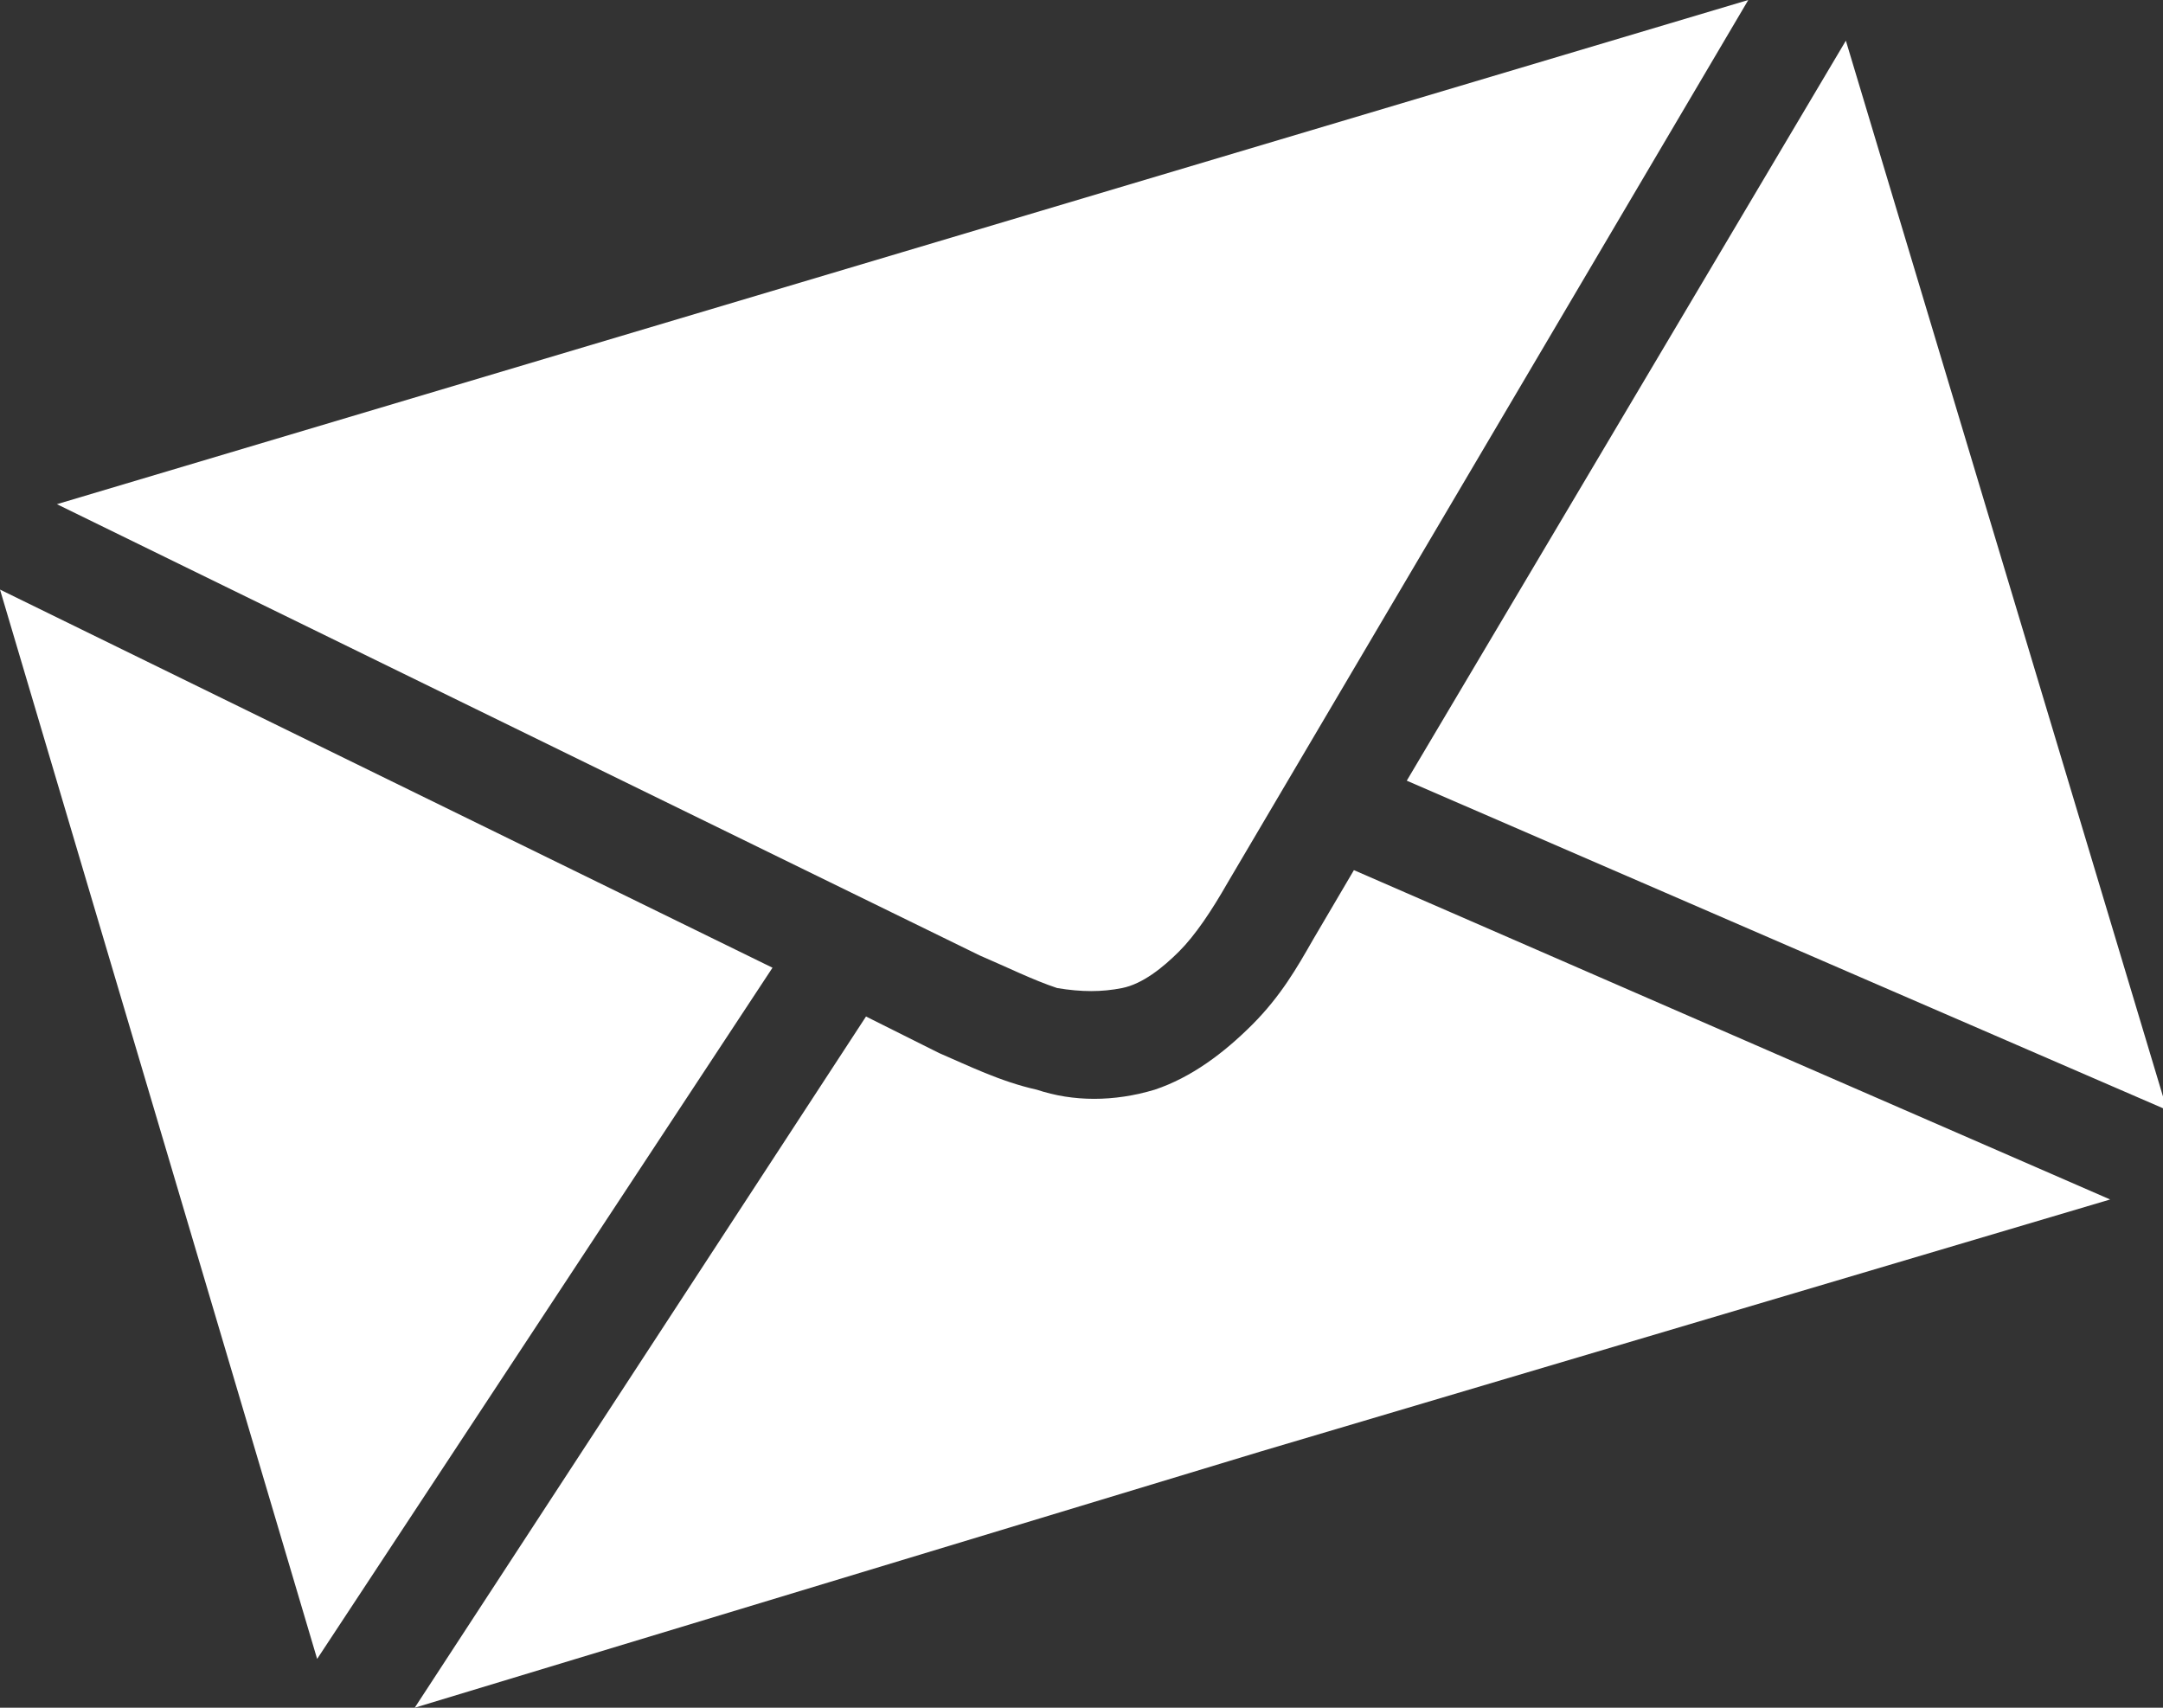
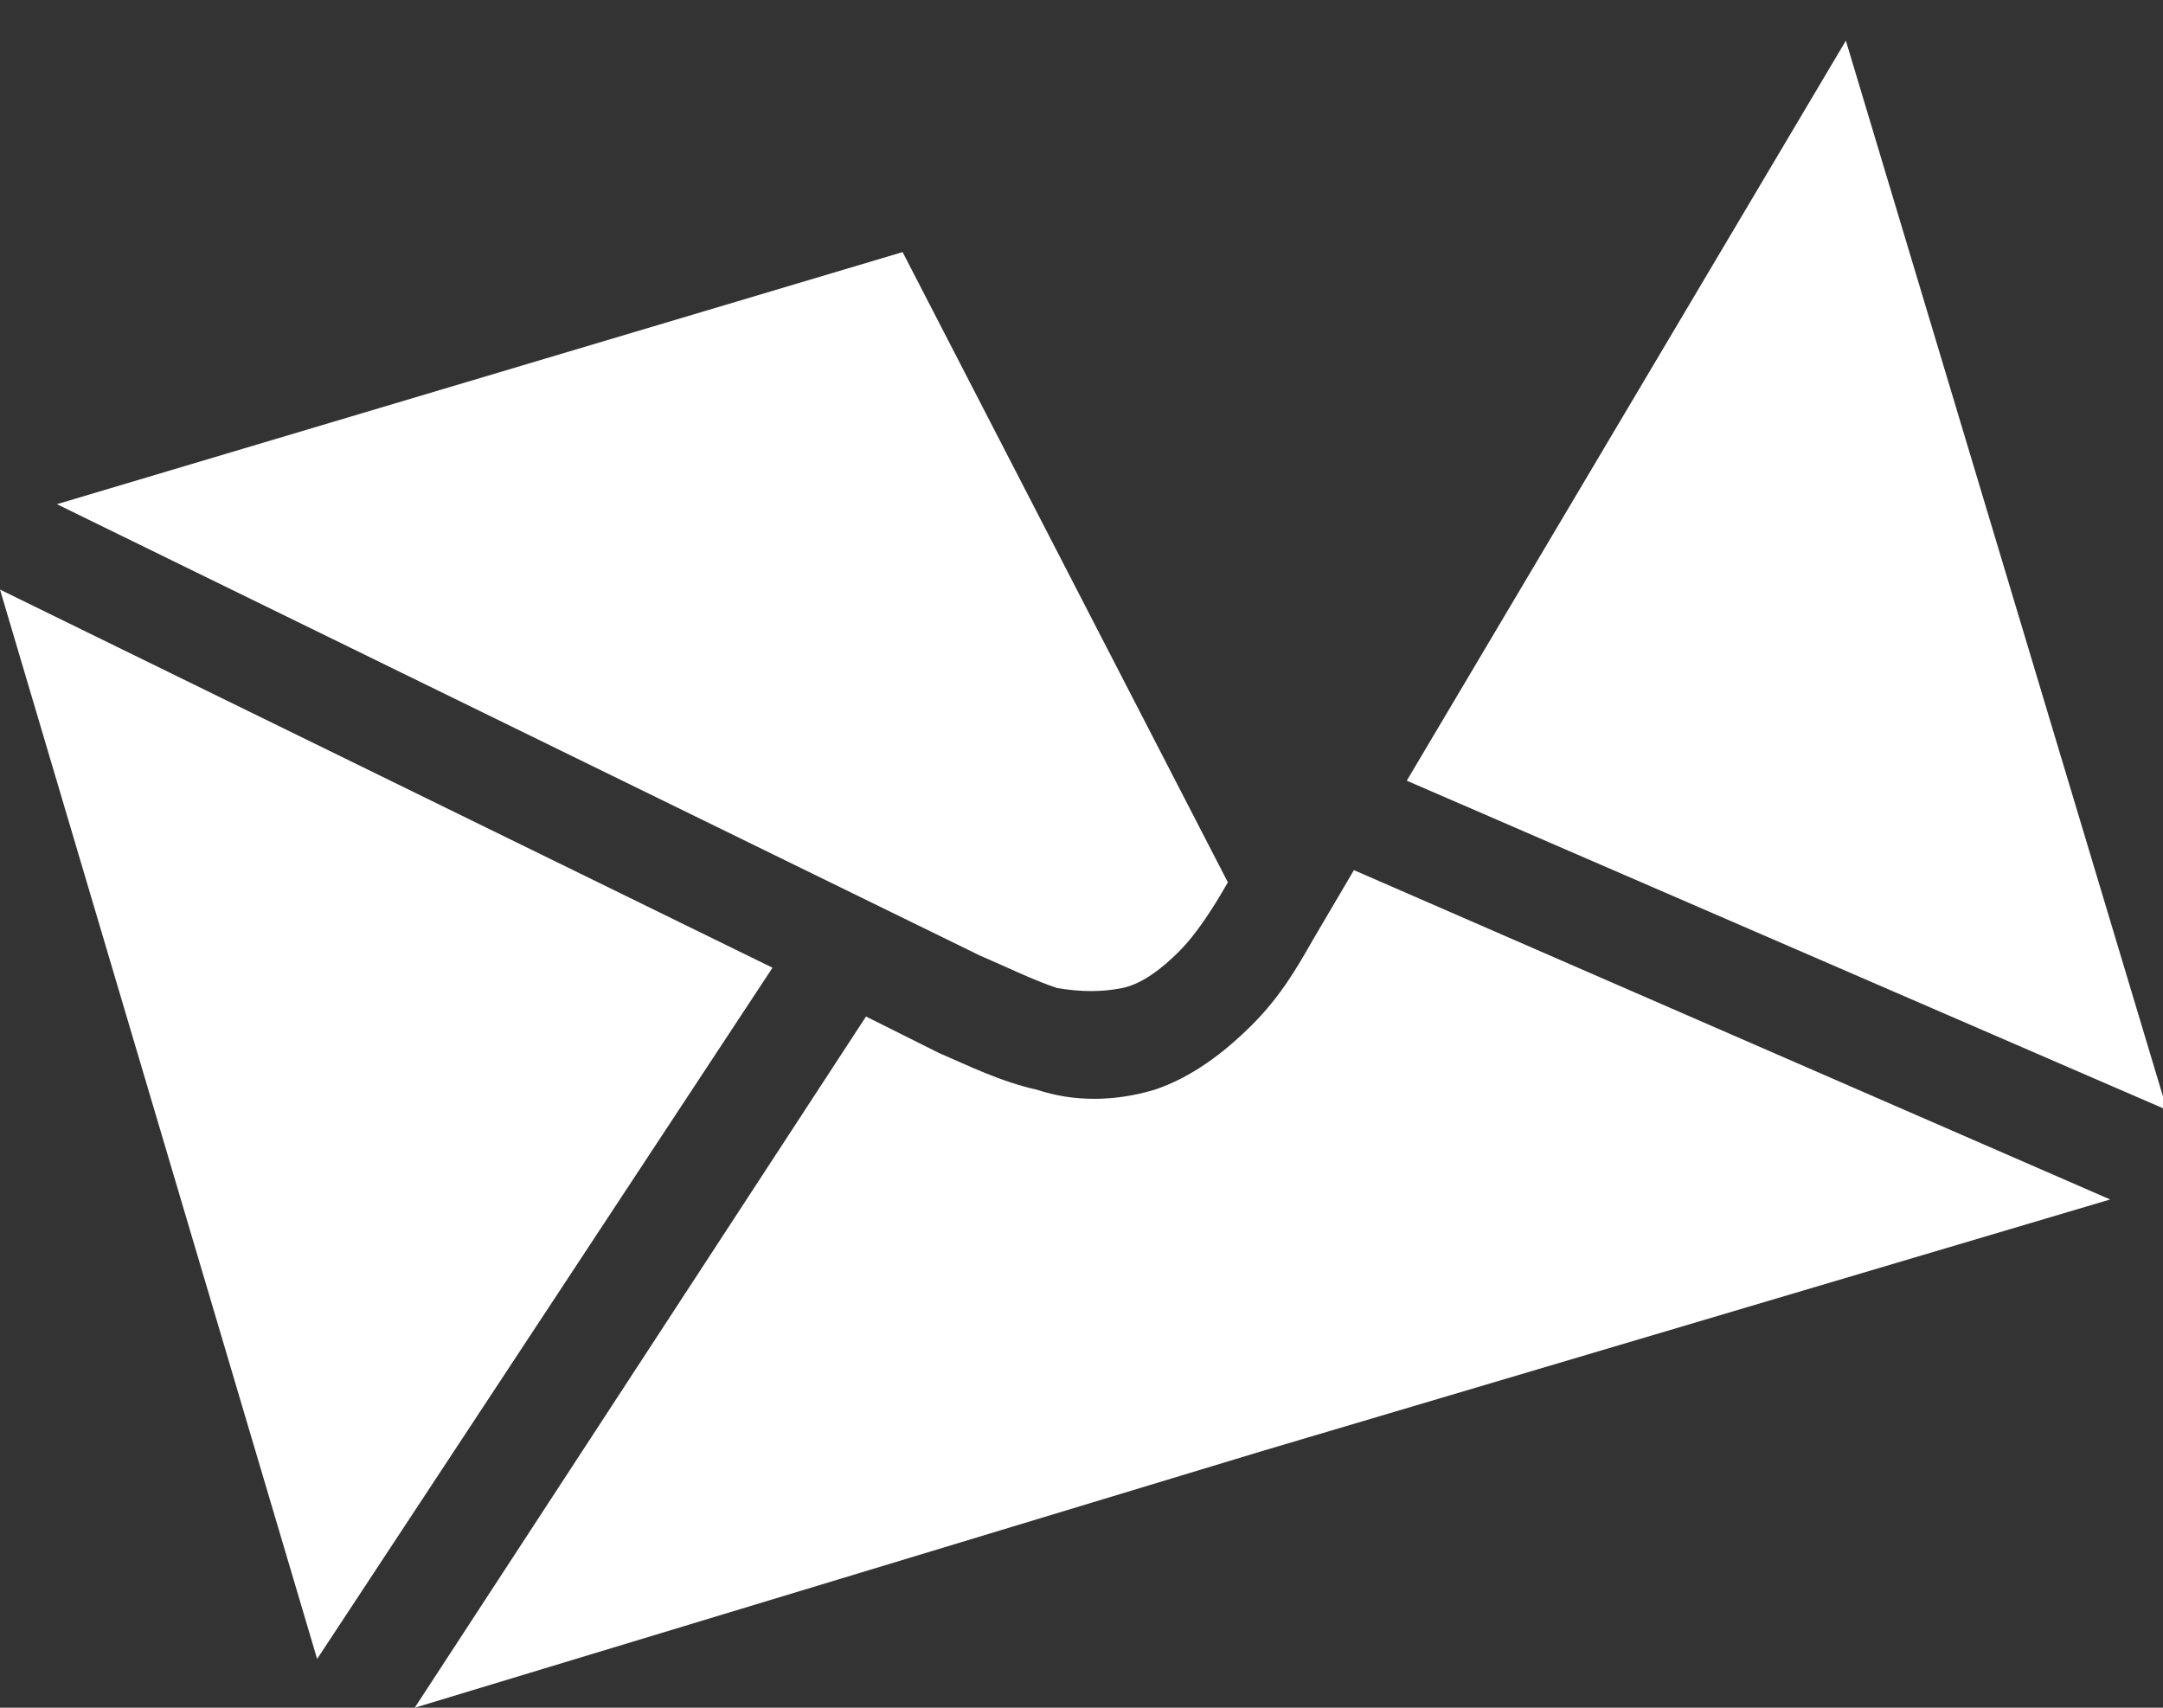
<svg xmlns="http://www.w3.org/2000/svg" version="1.1" id="Layer_1" x="0px" y="0px" viewBox="0 0 53.2 42" style="enable-background:new 0 0 53.2 42;" xml:space="preserve">
  <rect x="0" y="0" width="53.2" height="42" fill="#333333" stroke="none" />
  <style type="text/css">
	.st0{fill:#FFFFFF;}
</style>
-   <path id="path8094" class="st0" d="M1.4,12.4l22.7,11.1c0.7,0.3,1.3,0.6,1.9,0.8  c0.6,0.1,1.1,0.1,1.6,0c0.5-0.1,1-0.5,1.4-0.9c0.4-0.4,0.8-1,1.2-1.7L43,0L22.2,6.2L1.4,12.4L1.4,12.4z M0,14.5l7.8,26.3l11.2-17  L0,14.5L0,14.5z M45.4,1L34.6,19.2l18.7,8.1L45.4,1z M21.3,25L10.2,42L31,35.7l20.9-6.2l-18.6-8.1l-1,1.7c-0.4,0.7-0.8,1.4-1.5,2.1  c-0.7,0.7-1.5,1.3-2.4,1.6c-1,0.3-2,0.3-2.9,0c-0.9-0.2-1.7-0.6-2.4-0.9L21.3,25z" />
+   <path id="path8094" class="st0" d="M1.4,12.4l22.7,11.1c0.7,0.3,1.3,0.6,1.9,0.8  c0.6,0.1,1.1,0.1,1.6,0c0.5-0.1,1-0.5,1.4-0.9c0.4-0.4,0.8-1,1.2-1.7L22.2,6.2L1.4,12.4L1.4,12.4z M0,14.5l7.8,26.3l11.2-17  L0,14.5L0,14.5z M45.4,1L34.6,19.2l18.7,8.1L45.4,1z M21.3,25L10.2,42L31,35.7l20.9-6.2l-18.6-8.1l-1,1.7c-0.4,0.7-0.8,1.4-1.5,2.1  c-0.7,0.7-1.5,1.3-2.4,1.6c-1,0.3-2,0.3-2.9,0c-0.9-0.2-1.7-0.6-2.4-0.9L21.3,25z" />
</svg>